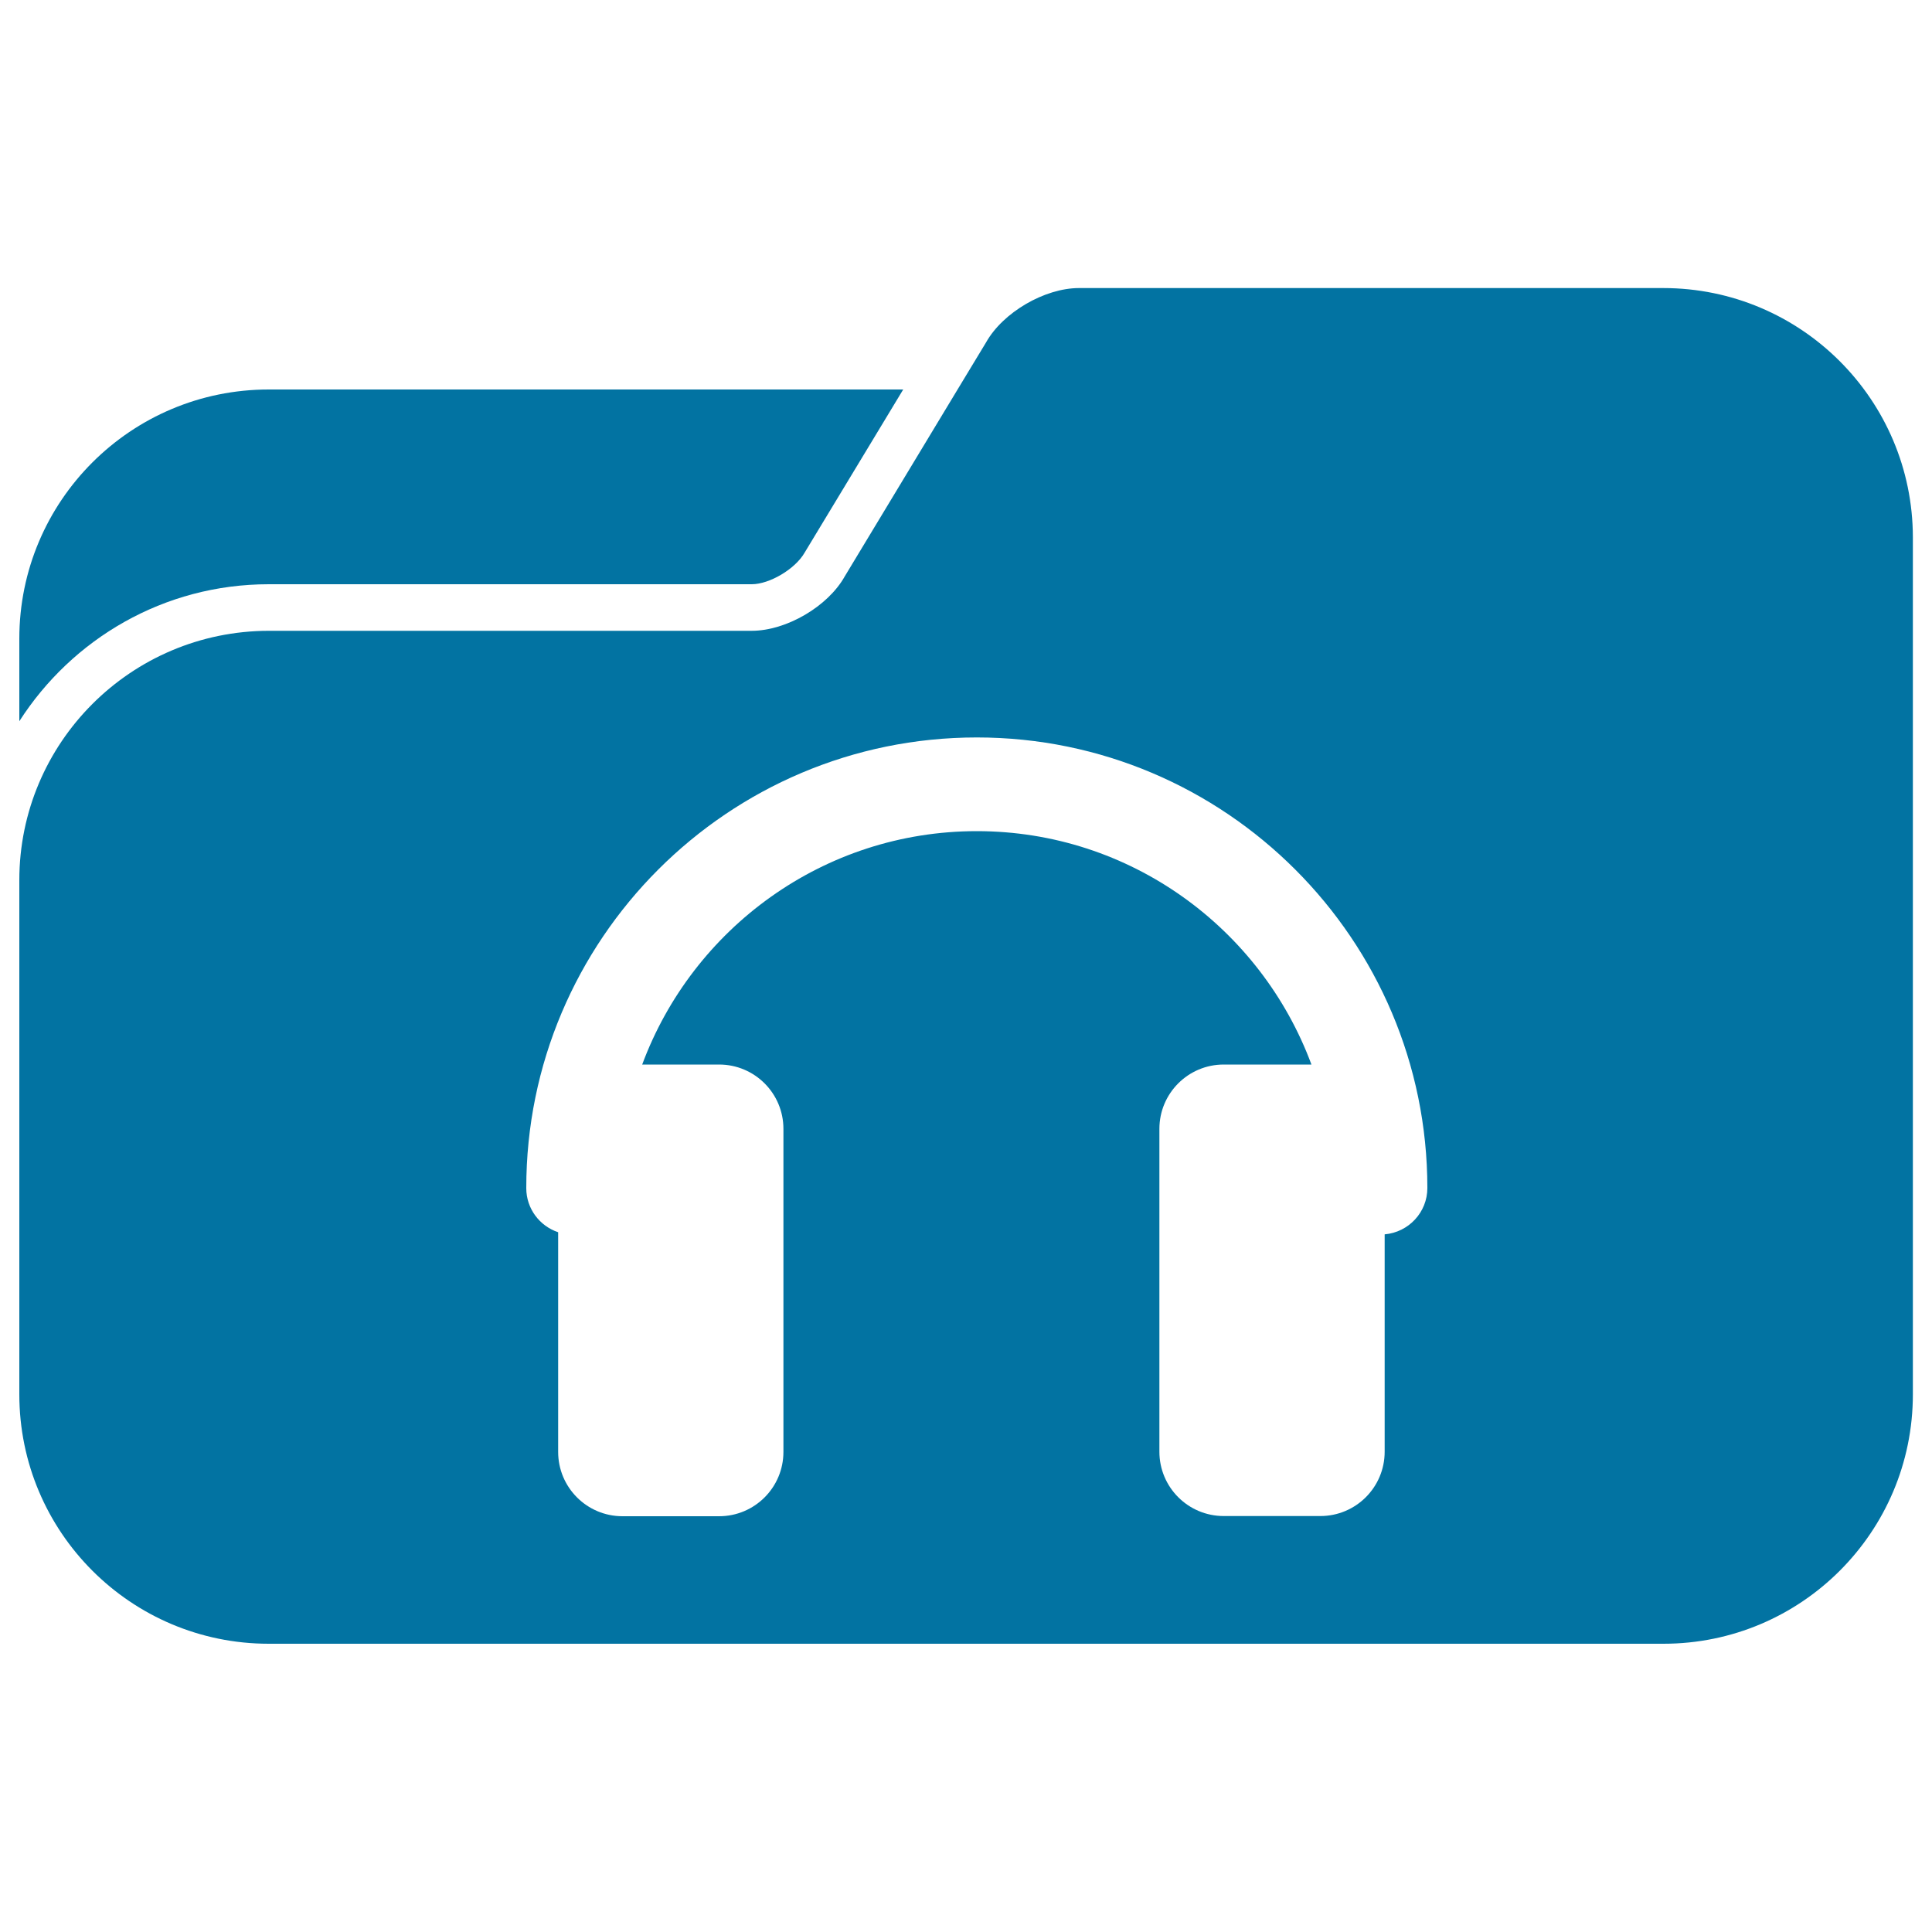
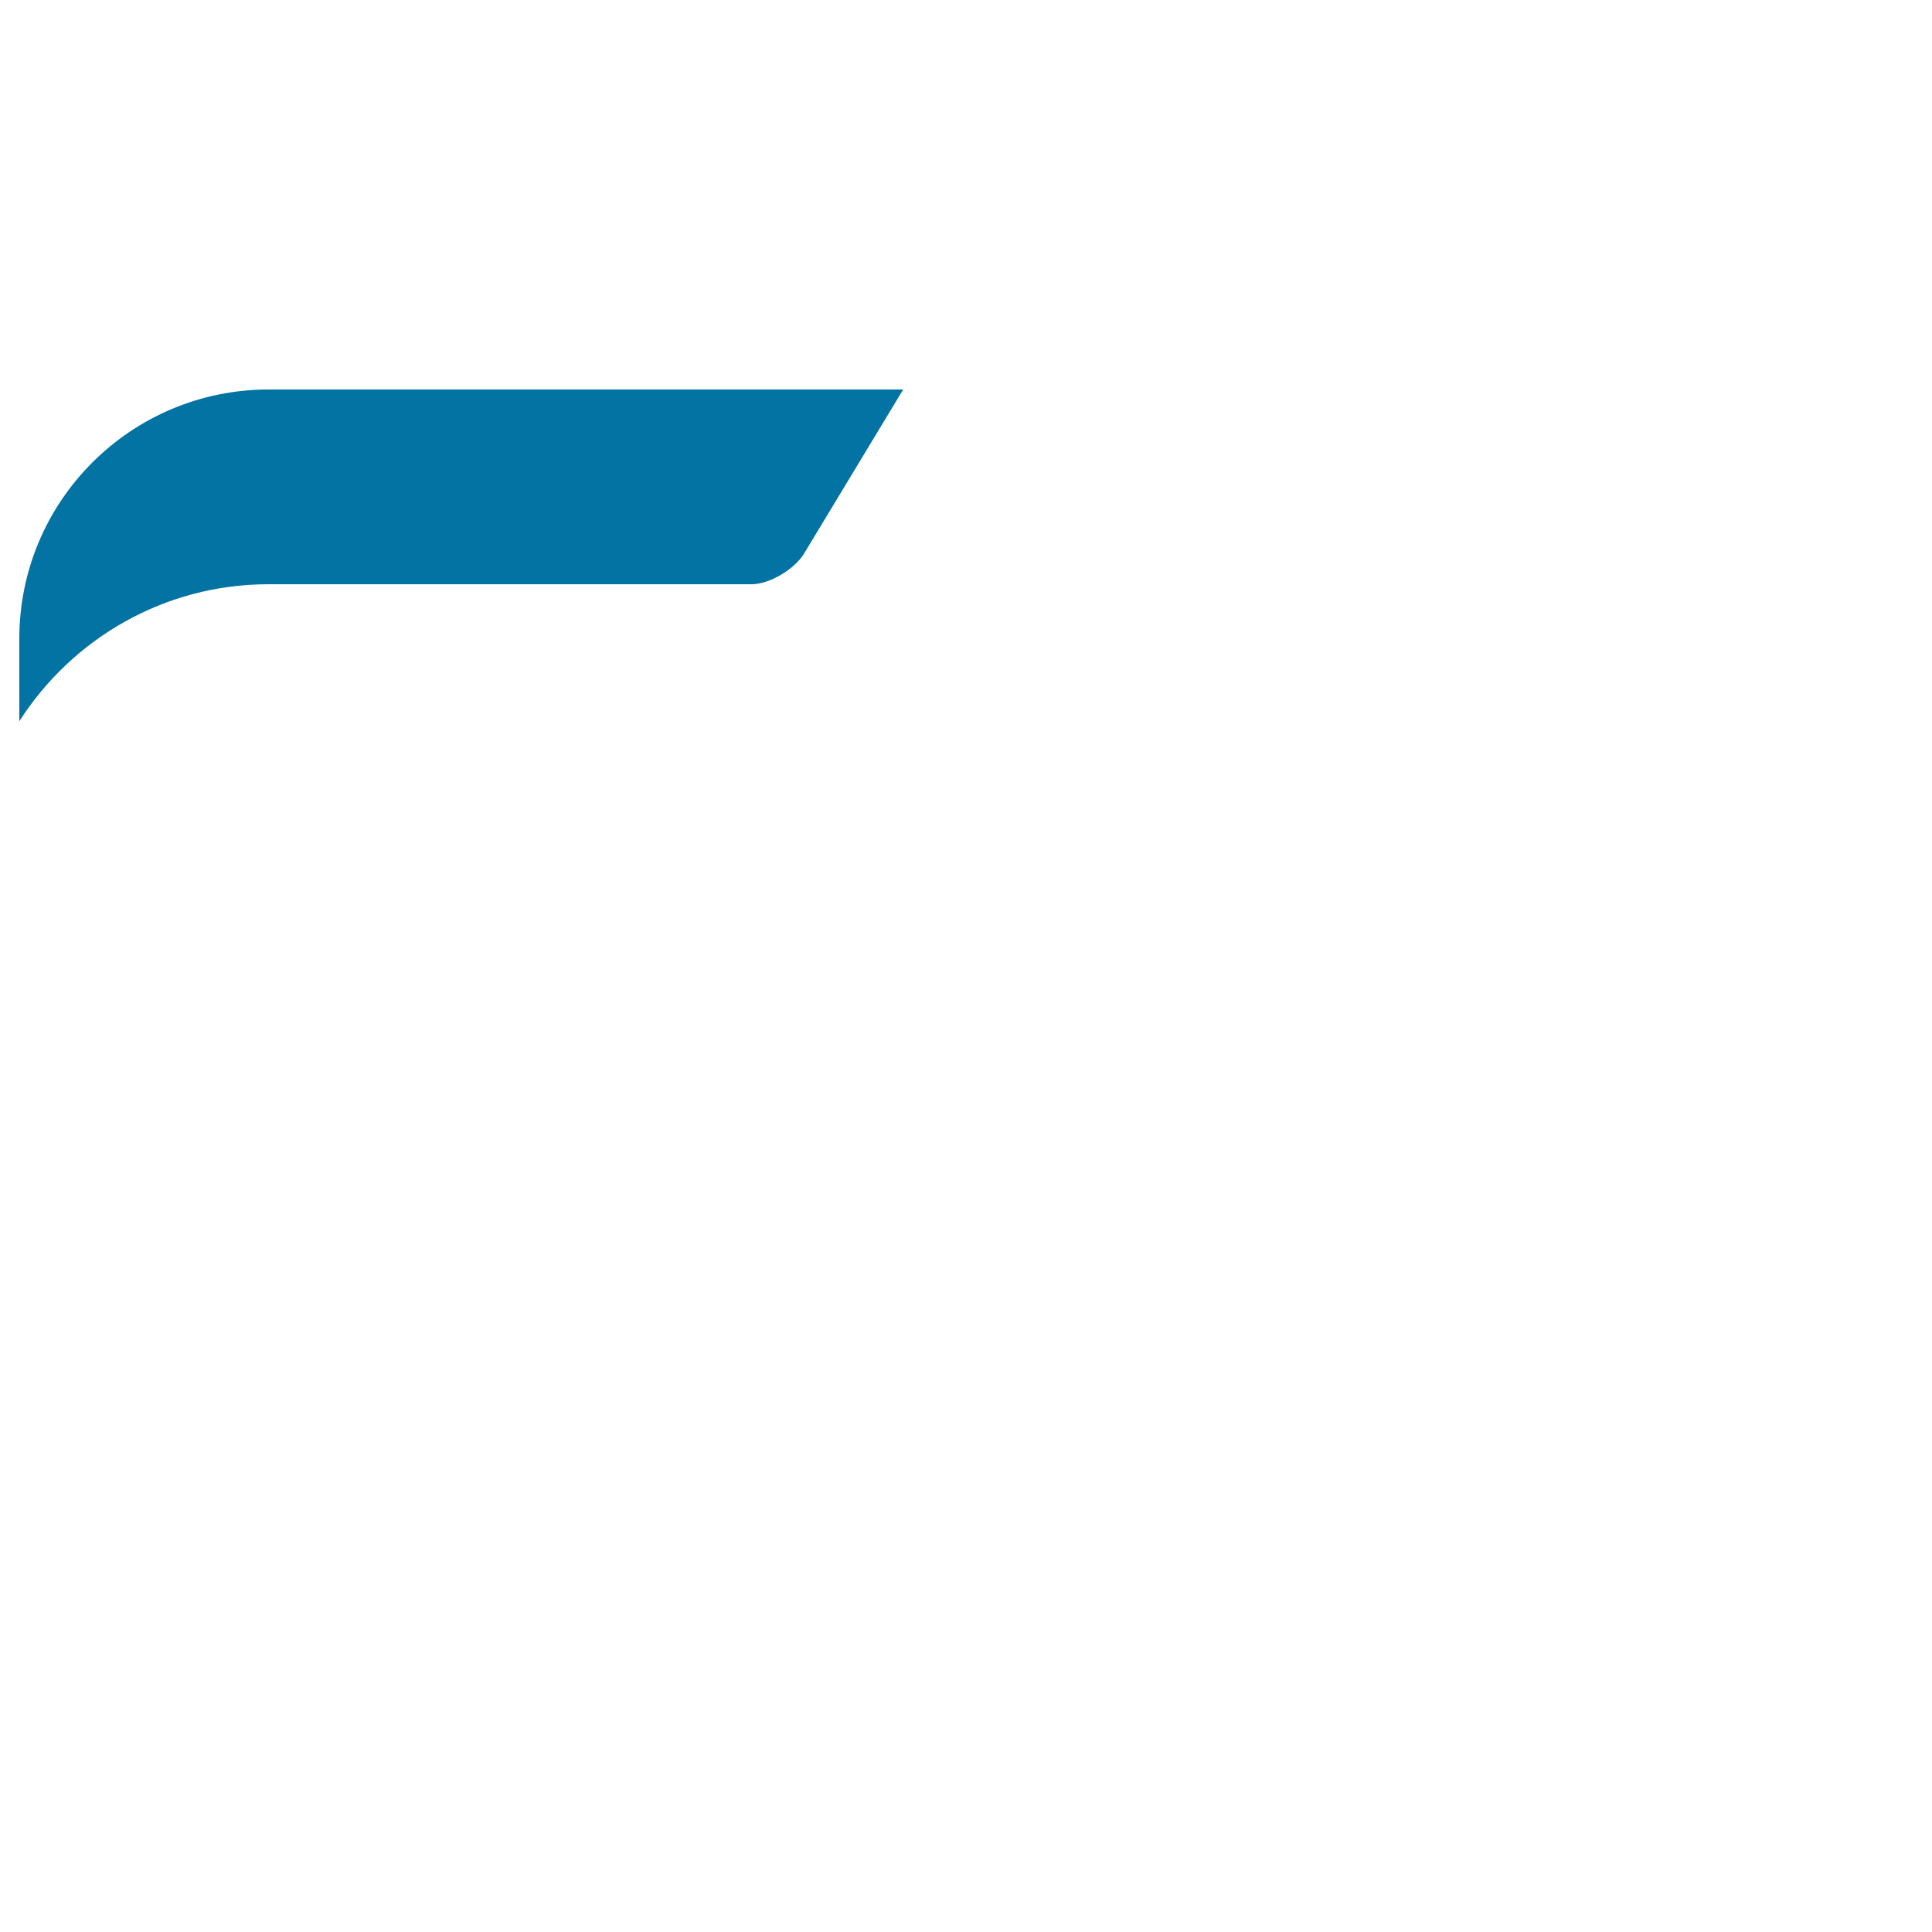
<svg xmlns="http://www.w3.org/2000/svg" viewBox="0 0 1000 1000" style="fill:#0273a2">
  <title>Music Folder To Listen With Auriculars SVG icon</title>
  <g>
    <g>
      <path d="M139.1,302.4h250c9.1,0,22.5-7.8,27.4-16.4l51-84.4H139.1C67.8,201.6,10,259.3,10,330.6v42.7C37.3,330.7,84.8,302.4,139.1,302.4z" />
-       <path d="M860.9,149.1H558.5c-17.8,0-39.4,12.6-48.1,28.1l-14.7,24.3l-58.5,96.9c-8.7,15.5-30.2,28.1-48.1,28.1h-250C67.8,326.6,10,384.4,10,455.6v237.9v28.2c0,71.3,57.8,129.1,129.1,129.1h721.9c71.3,0,129.1-57.8,129.1-129.1v-28.2v-363v-52.4C990,206.9,932.2,149.1,860.9,149.1z M505.6,381.7c128.6,0,233.2,104.6,233.2,233.2c0,12.6-9.7,22.9-22.1,24v112.5c0,18.4-14.9,33.3-33.3,33.3h-50c-18.4,0-33.3-14.9-33.3-33.3V584.3c0-18.4,14.9-33.3,33.3-33.3h45.4c-26.1-70.4-93.8-120.8-173.2-120.8c-79.4,0-147.1,50.4-173.2,120.8h39.8c18.4,0,33.3,14.9,33.3,33.3v167.2c0,18.4-14.9,33.3-33.3,33.3h-50c-18.4,0-33.3-14.9-33.3-33.3V637.8c-9.6-3.2-16.5-12.2-16.5-22.8C272.3,486.3,376.9,381.7,505.6,381.7z" />
    </g>
  </g>
</svg>